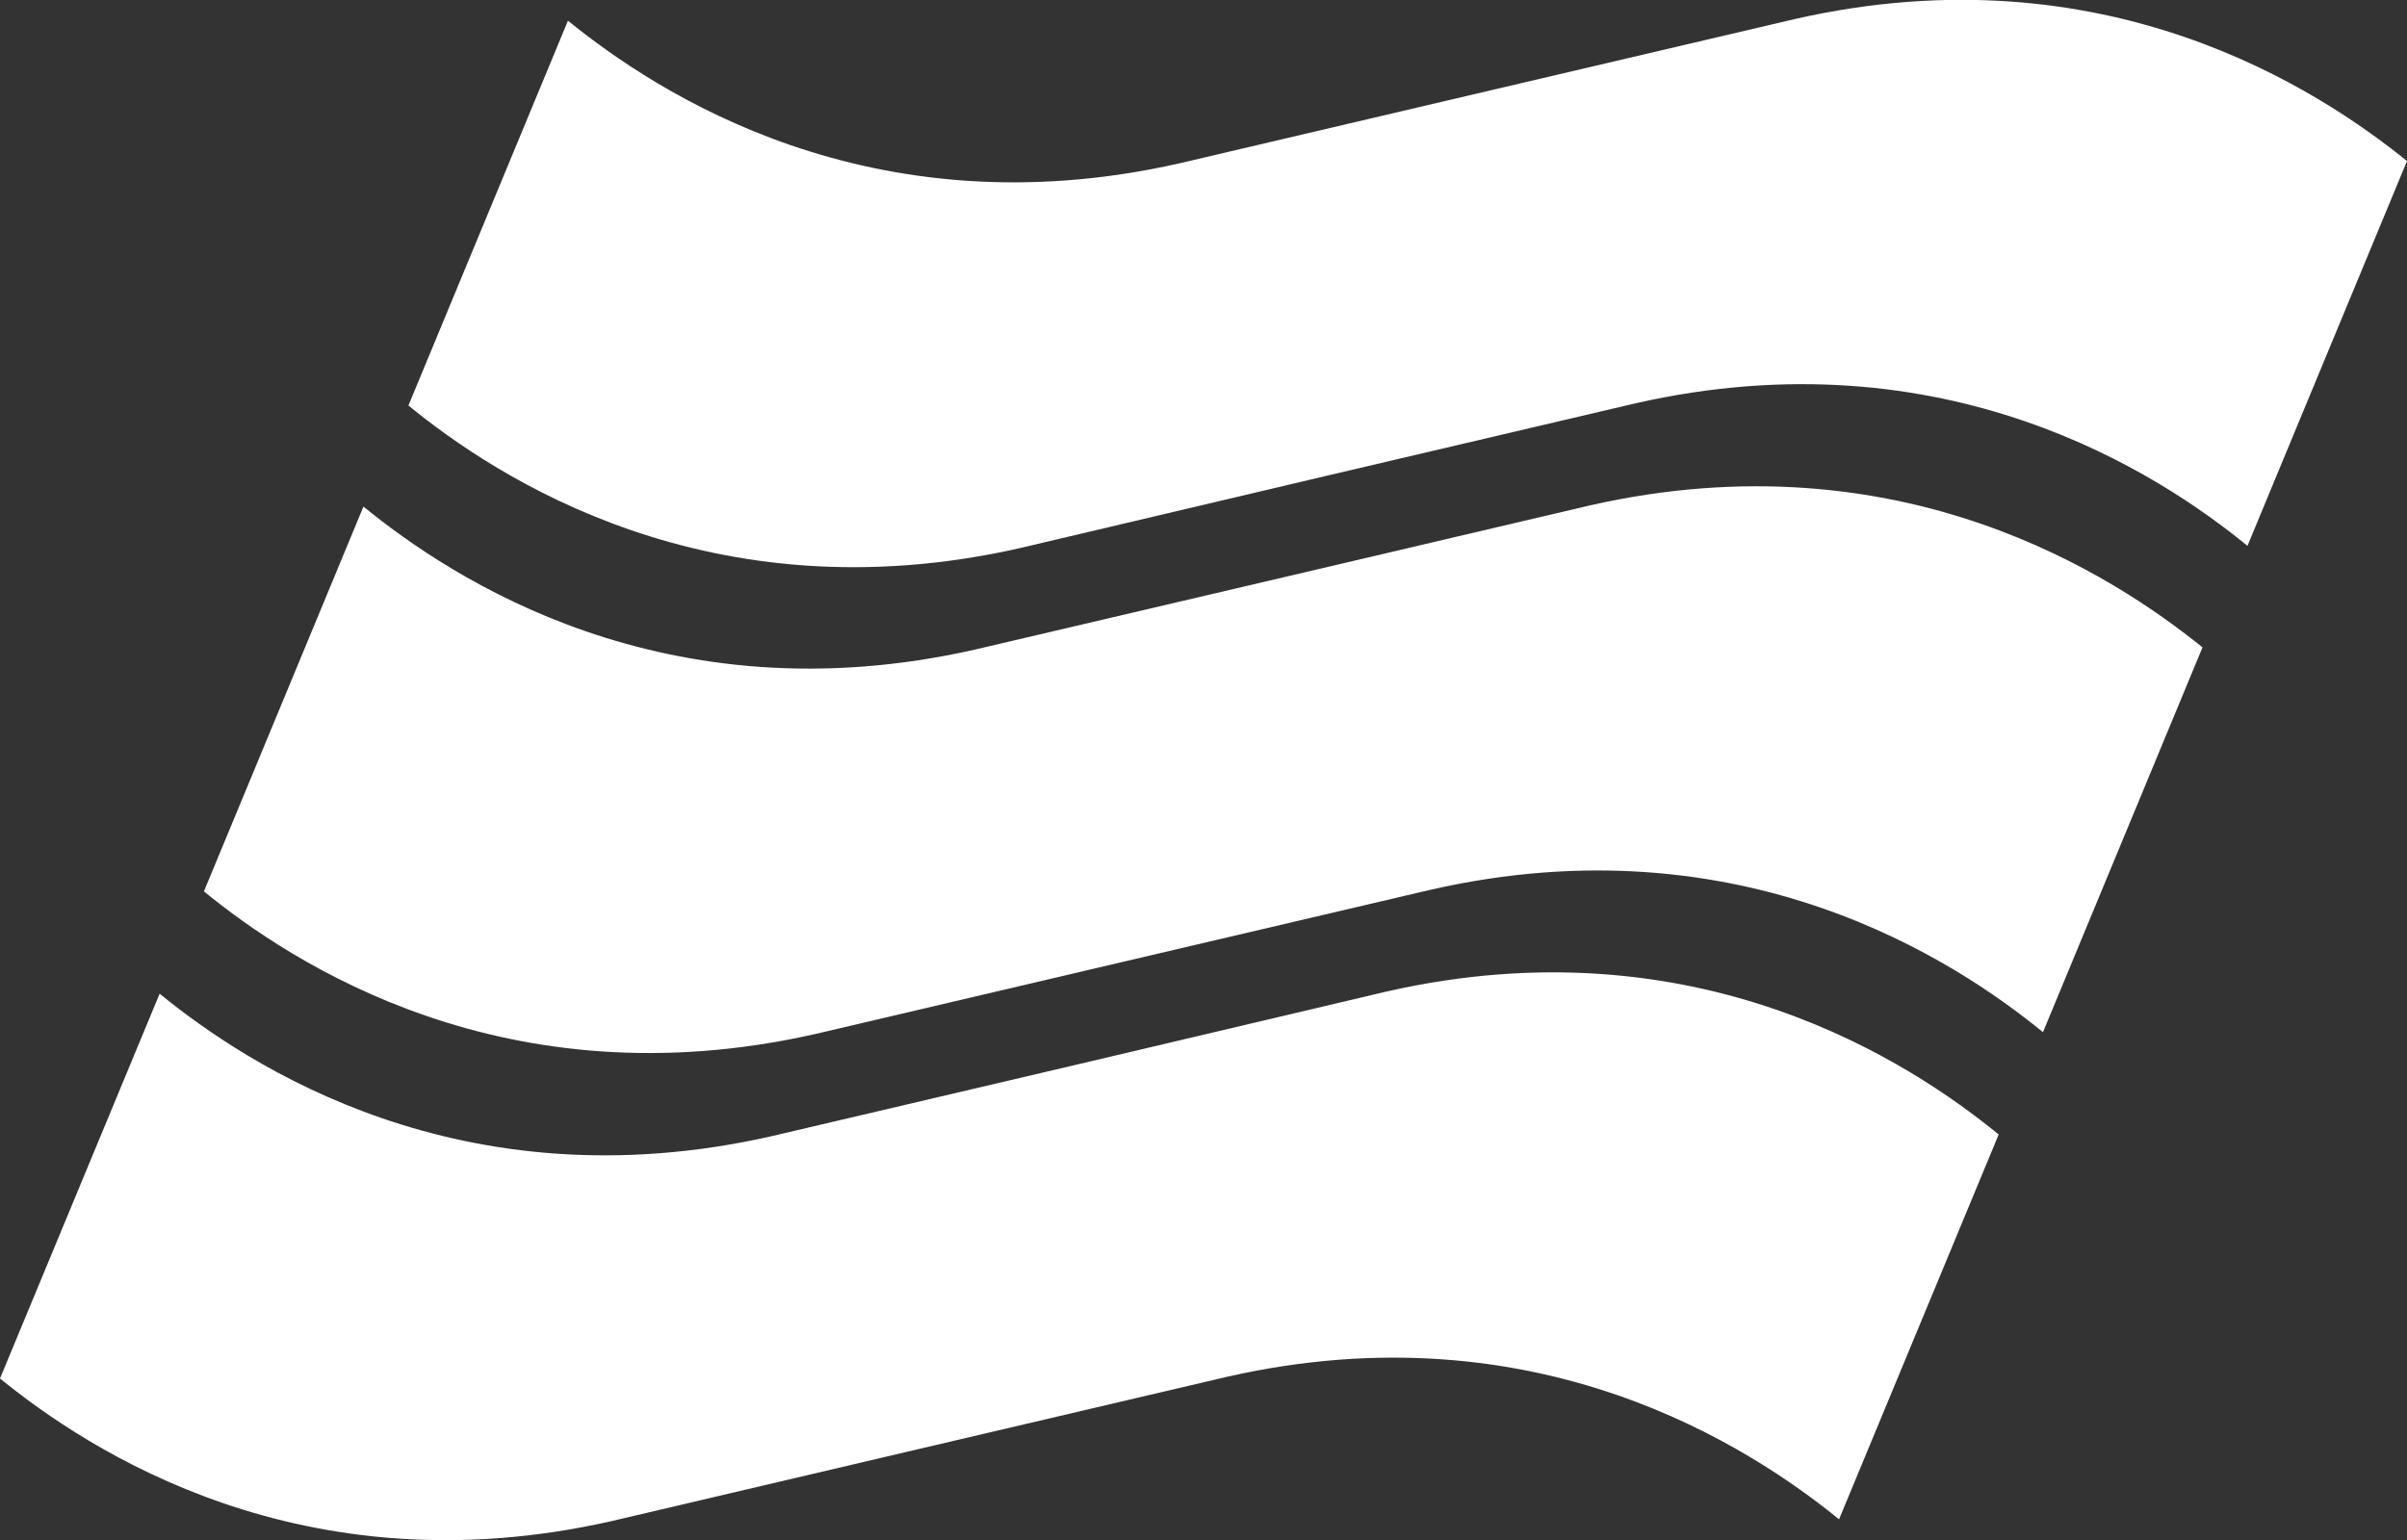
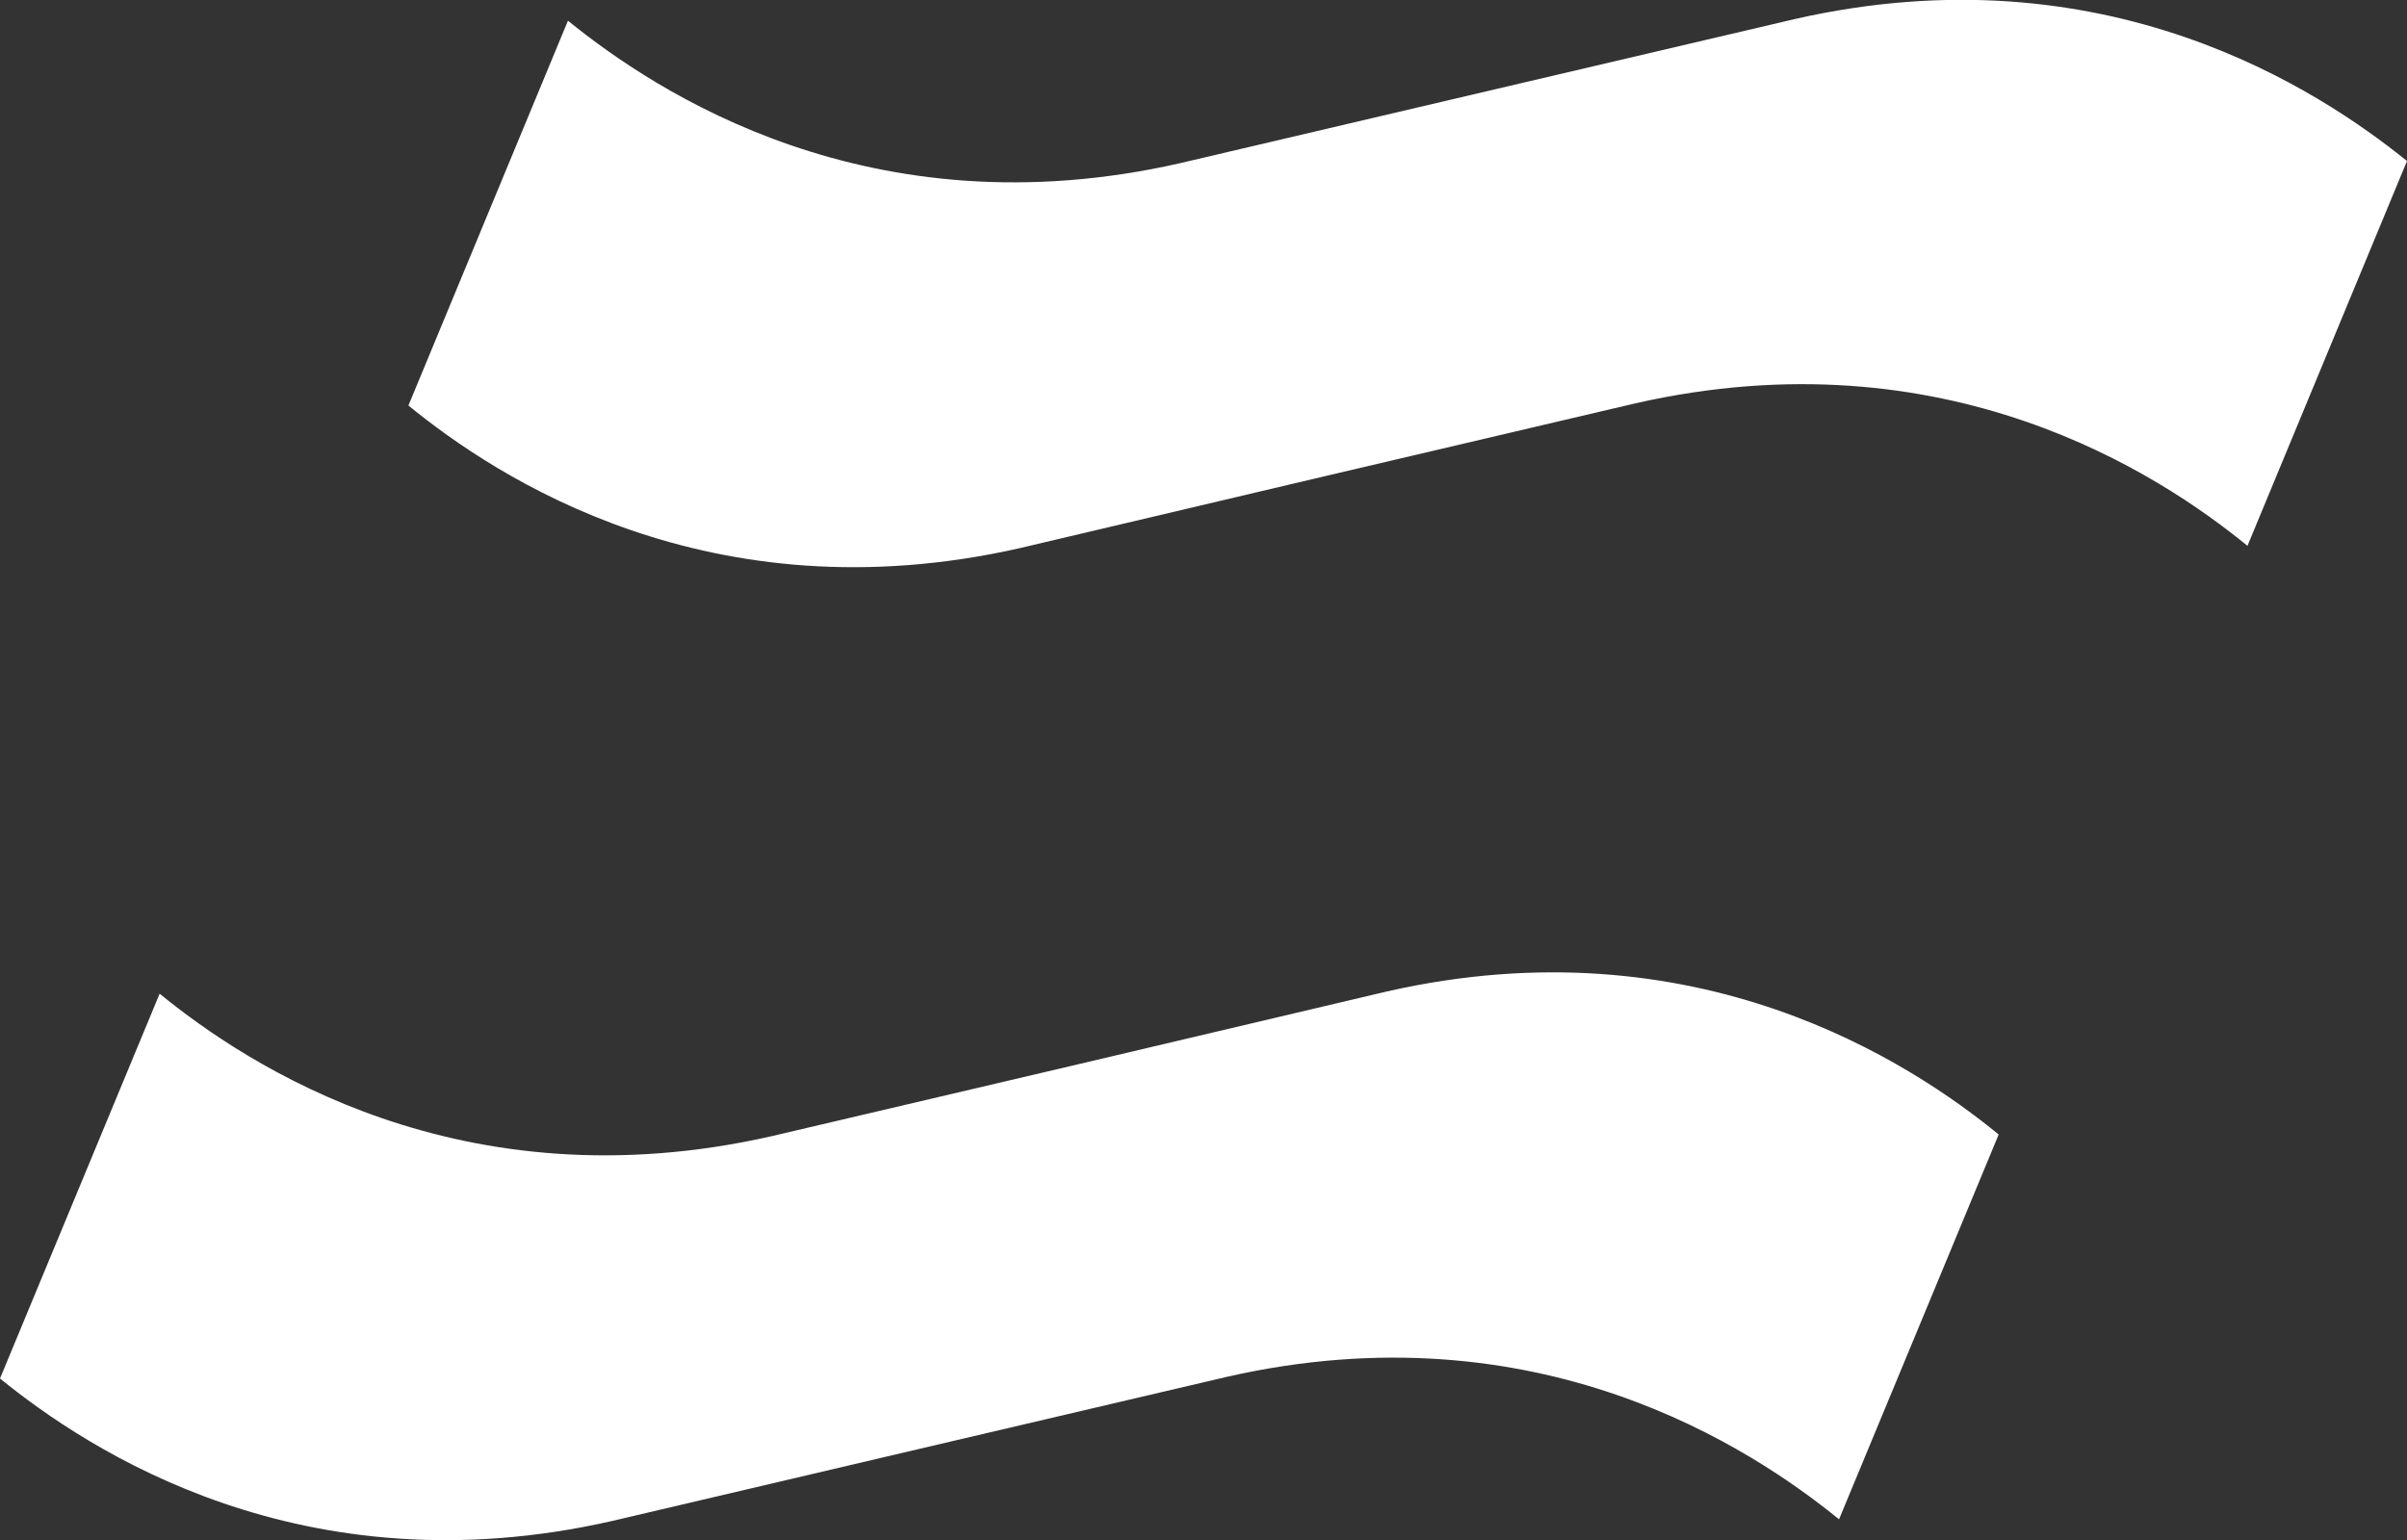
<svg xmlns="http://www.w3.org/2000/svg" width="25" height="16" viewBox="0 0 25 16" fill="none">
  <rect x="0" y="0" width="25" height="16" fill="#333333" stroke="none" />
  <path d="M14.404 10.301L11.208 11.055L8.012 11.805C4.789 12.536 2.57 11.069 1.658 10.324L0 14.322C0.916 15.067 3.136 16.534 6.355 15.803L9.55 15.053L12.746 14.304C15.97 13.572 18.189 15.044 19.101 15.785L20.759 11.787C19.847 11.041 17.623 9.569 14.404 10.301Z" fill="white" />
-   <path d="M16.522 5.249L13.326 5.999L10.13 6.748C6.907 7.48 4.687 6.008 3.775 5.263L2.118 9.261C3.029 10.006 5.249 11.473 8.472 10.742L11.668 9.992L14.864 9.243C18.087 8.511 20.307 9.979 21.219 10.724L22.876 6.726C21.965 5.99 19.745 4.522 16.522 5.249Z" fill="white" />
  <path d="M18.646 0.197L15.45 0.946L12.254 1.696C9.031 2.428 6.811 0.955 5.899 0.215L4.242 4.213C5.153 4.958 7.373 6.426 10.596 5.694L13.792 4.94L16.988 4.19C20.211 3.459 22.431 4.926 23.343 5.671L25 1.673C24.089 0.937 21.869 -0.535 18.646 0.197Z" fill="white" />
</svg>